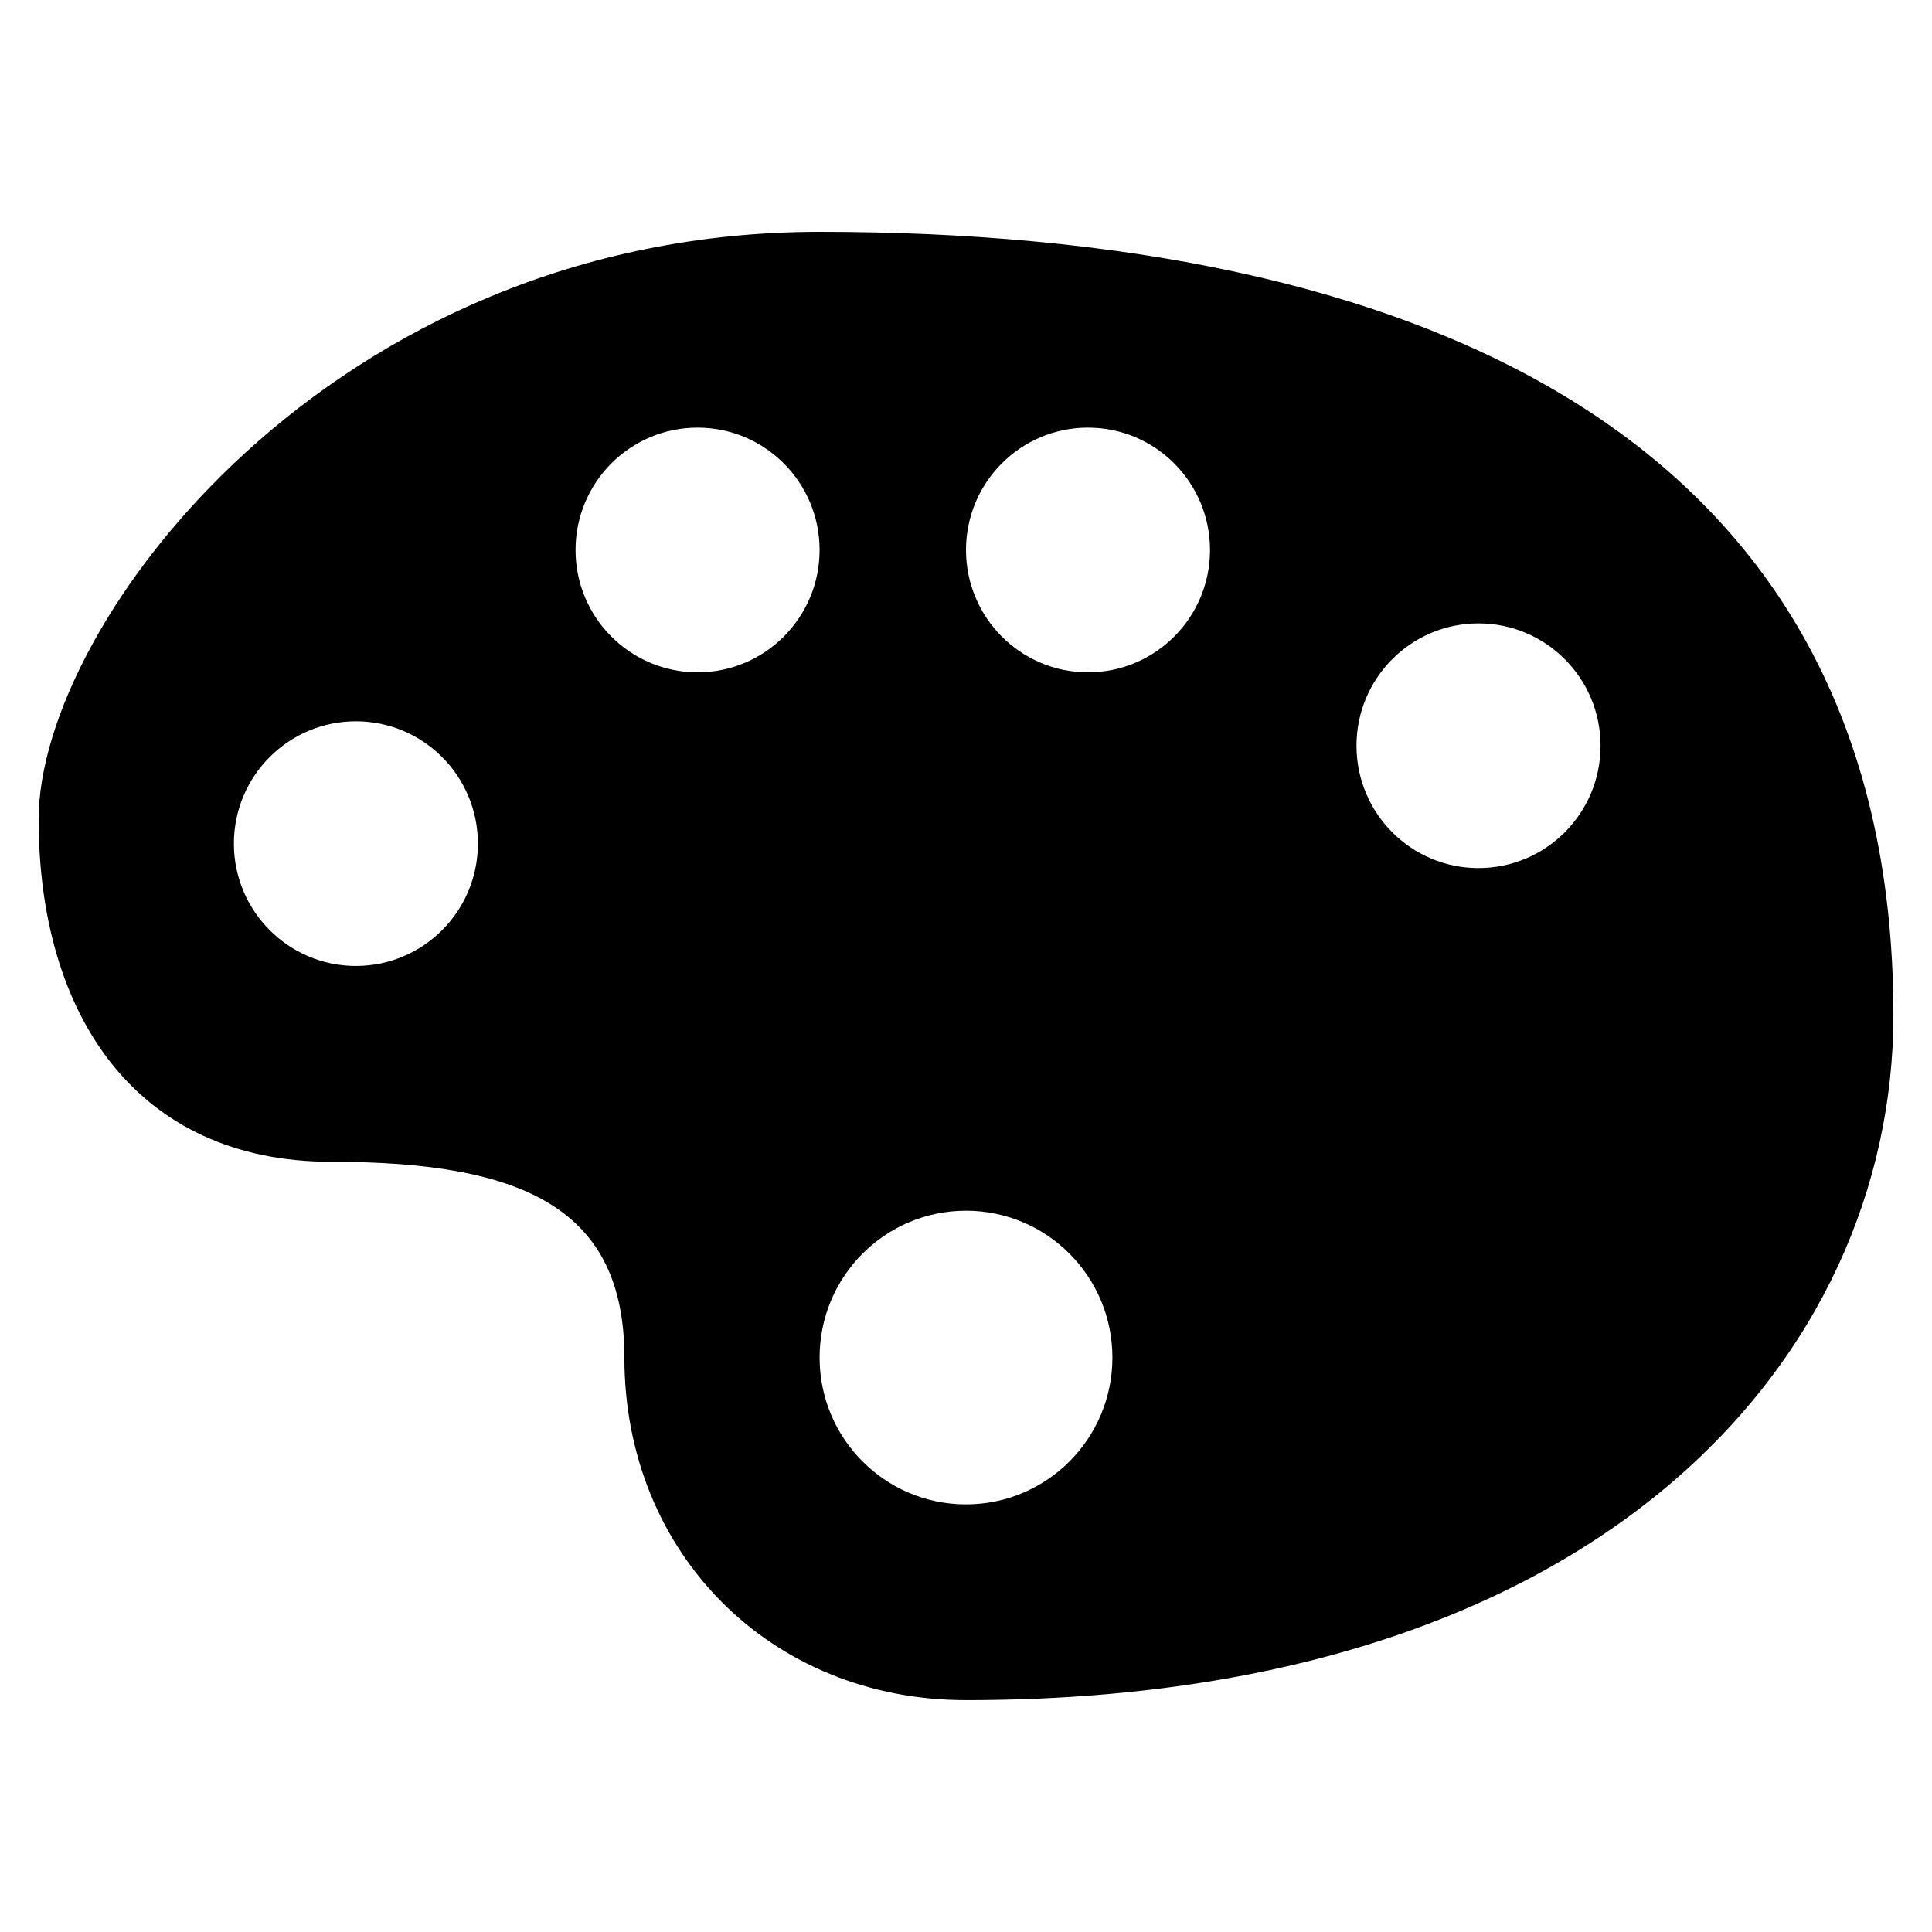
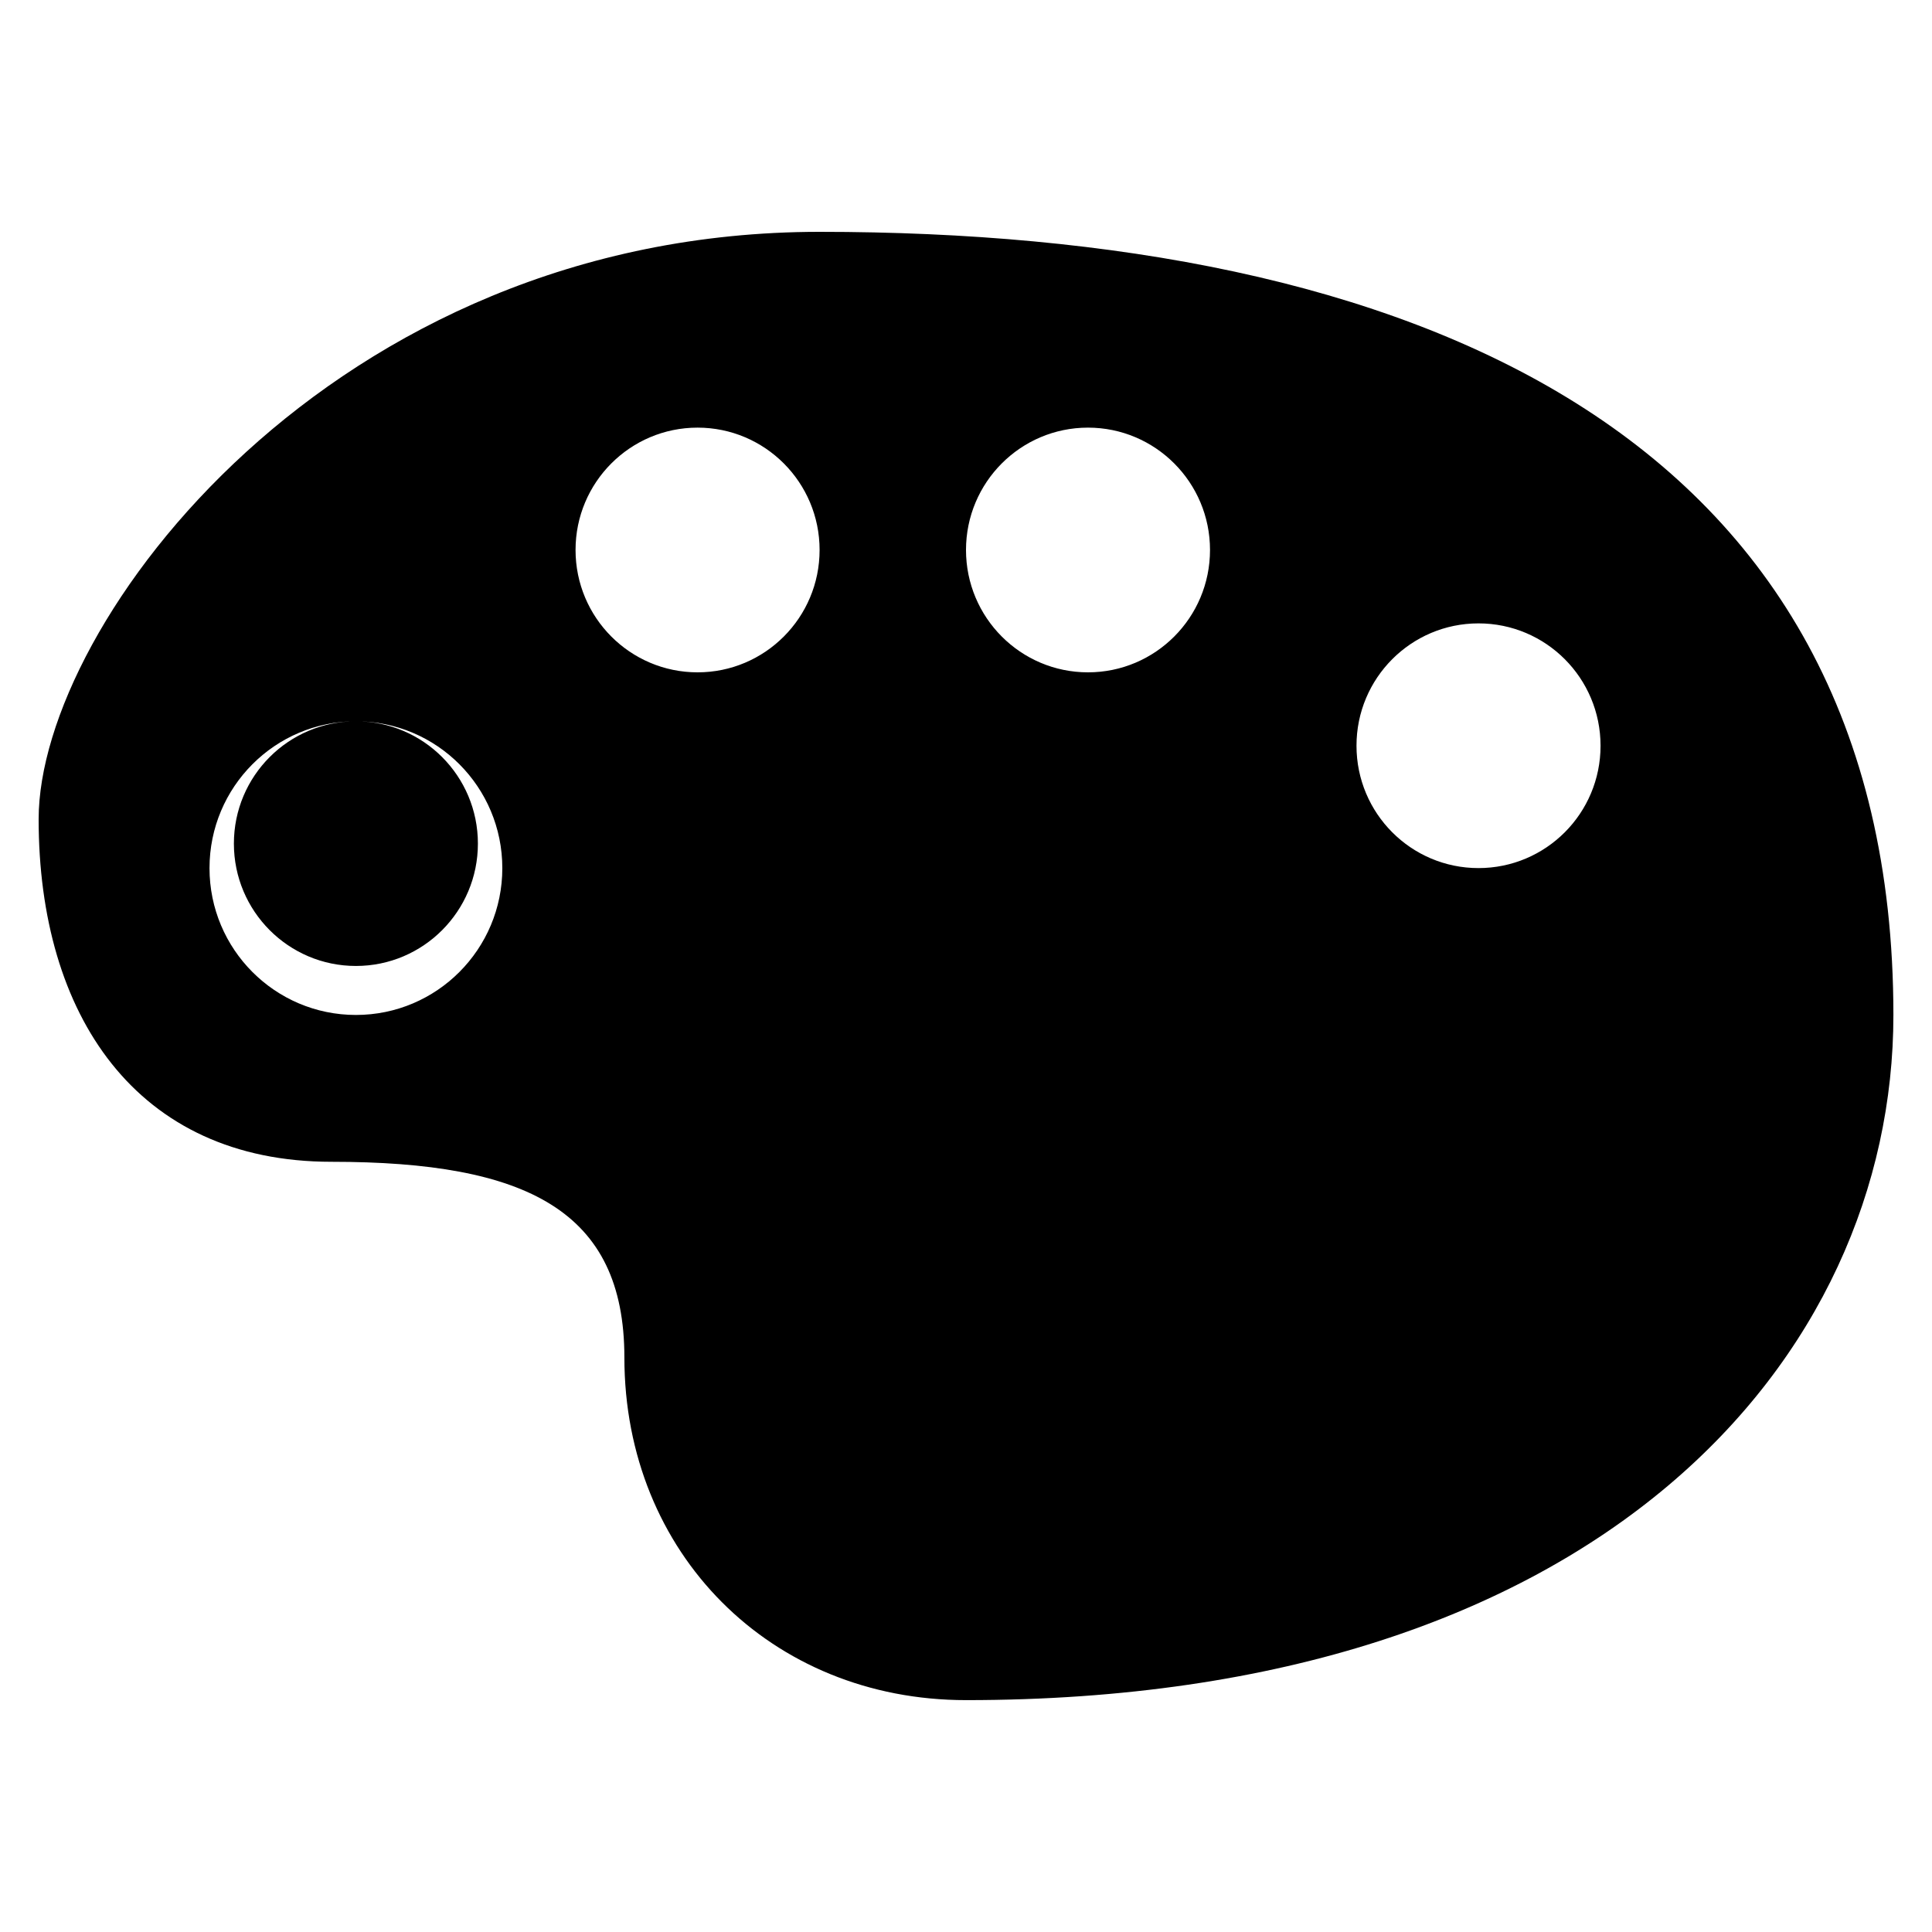
<svg xmlns="http://www.w3.org/2000/svg" version="1.2" baseProfile="tiny" width="50" height="50" viewBox="0 0 50 50" overflow="inherit">
-   <path d="M21.211 6c-12.632 0-20.211 10.133-20.211 15.2s2.526 8.867 7.579 8.867 7.58 1.266 7.58 5.066c0 5.066 3.789 8.866 8.842 8.866 16.422 0 24-8.866 24-17.732-.001-15.2-12.635-20.267-27.79-20.267zm-3.158 5.067c1.744 0 3.158 1.418 3.158 3.166 0 1.75-1.414 3.167-3.158 3.167s-3.158-1.418-3.158-3.167c0-1.748 1.414-3.166 3.158-3.166zm10.104 0c1.744 0 3.158 1.418 3.158 3.166 0 1.75-1.414 3.167-3.158 3.167-1.743 0-3.157-1.418-3.157-3.167 0-1.748 1.414-3.166 3.157-3.166zm10.106 5.066c1.745 0 3.159 1.417 3.159 3.167 0 1.75-1.414 3.166-3.159 3.166-1.744 0-3.157-1.417-3.157-3.166-.001-1.749 1.413-3.167 3.157-3.167zm-29.052 2.534c1.744 0 3.157 1.417 3.157 3.165 0 1.75-1.414 3.167-3.157 3.167s-3.158-1.418-3.158-3.167c0-1.748 1.414-3.165 3.158-3.165zm15.789 12.666c2.093 0 3.789 1.7 3.789 3.801 0 2.098-1.696 3.799-3.789 3.799s-3.789-1.701-3.789-3.799c0-2.101 1.696-3.801 3.789-3.801z" />
+   <path d="M21.211 6c-12.632 0-20.211 10.133-20.211 15.2s2.526 8.867 7.579 8.867 7.58 1.266 7.58 5.066c0 5.066 3.789 8.866 8.842 8.866 16.422 0 24-8.866 24-17.732-.001-15.2-12.635-20.267-27.79-20.267zm-3.158 5.067c1.744 0 3.158 1.418 3.158 3.166 0 1.75-1.414 3.167-3.158 3.167s-3.158-1.418-3.158-3.167c0-1.748 1.414-3.166 3.158-3.166zm10.104 0c1.744 0 3.158 1.418 3.158 3.166 0 1.75-1.414 3.167-3.158 3.167-1.743 0-3.157-1.418-3.157-3.167 0-1.748 1.414-3.166 3.157-3.166zm10.106 5.066c1.745 0 3.159 1.417 3.159 3.167 0 1.75-1.414 3.166-3.159 3.166-1.744 0-3.157-1.417-3.157-3.166-.001-1.749 1.413-3.167 3.157-3.167zm-29.052 2.534c1.744 0 3.157 1.417 3.157 3.165 0 1.75-1.414 3.167-3.157 3.167s-3.158-1.418-3.158-3.167c0-1.748 1.414-3.165 3.158-3.165zc2.093 0 3.789 1.7 3.789 3.801 0 2.098-1.696 3.799-3.789 3.799s-3.789-1.701-3.789-3.799c0-2.101 1.696-3.801 3.789-3.801z" />
</svg>